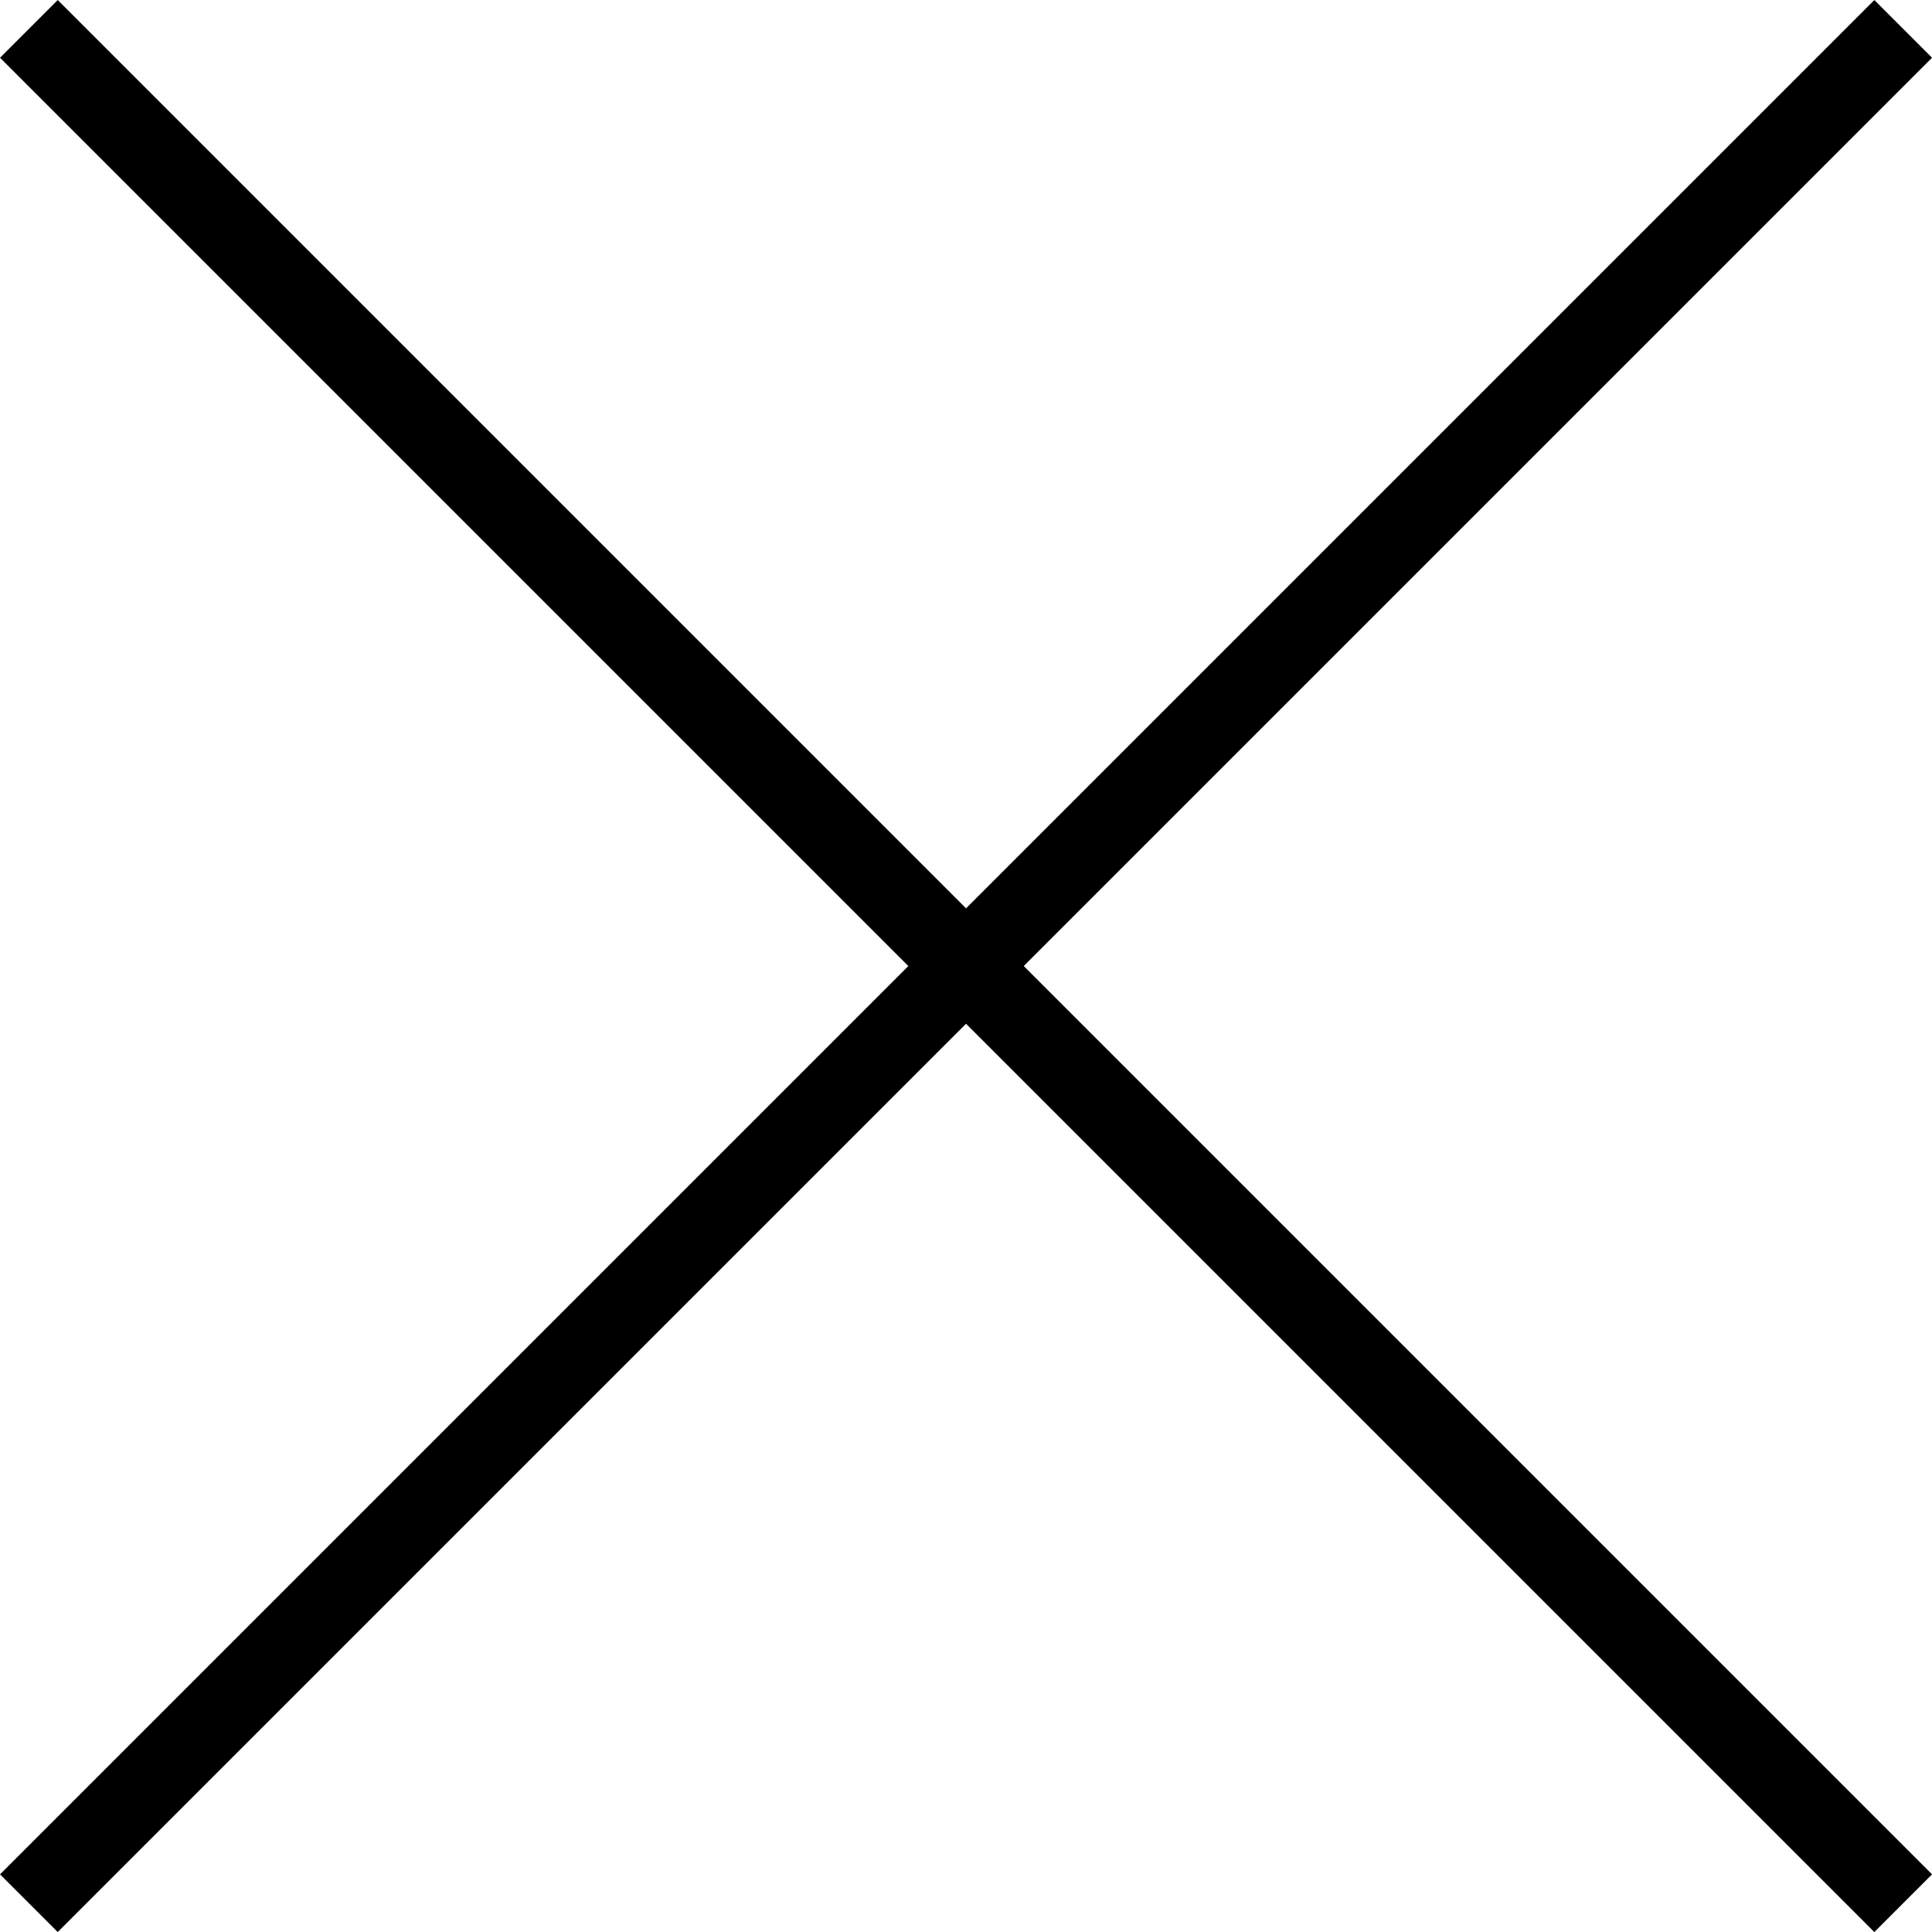
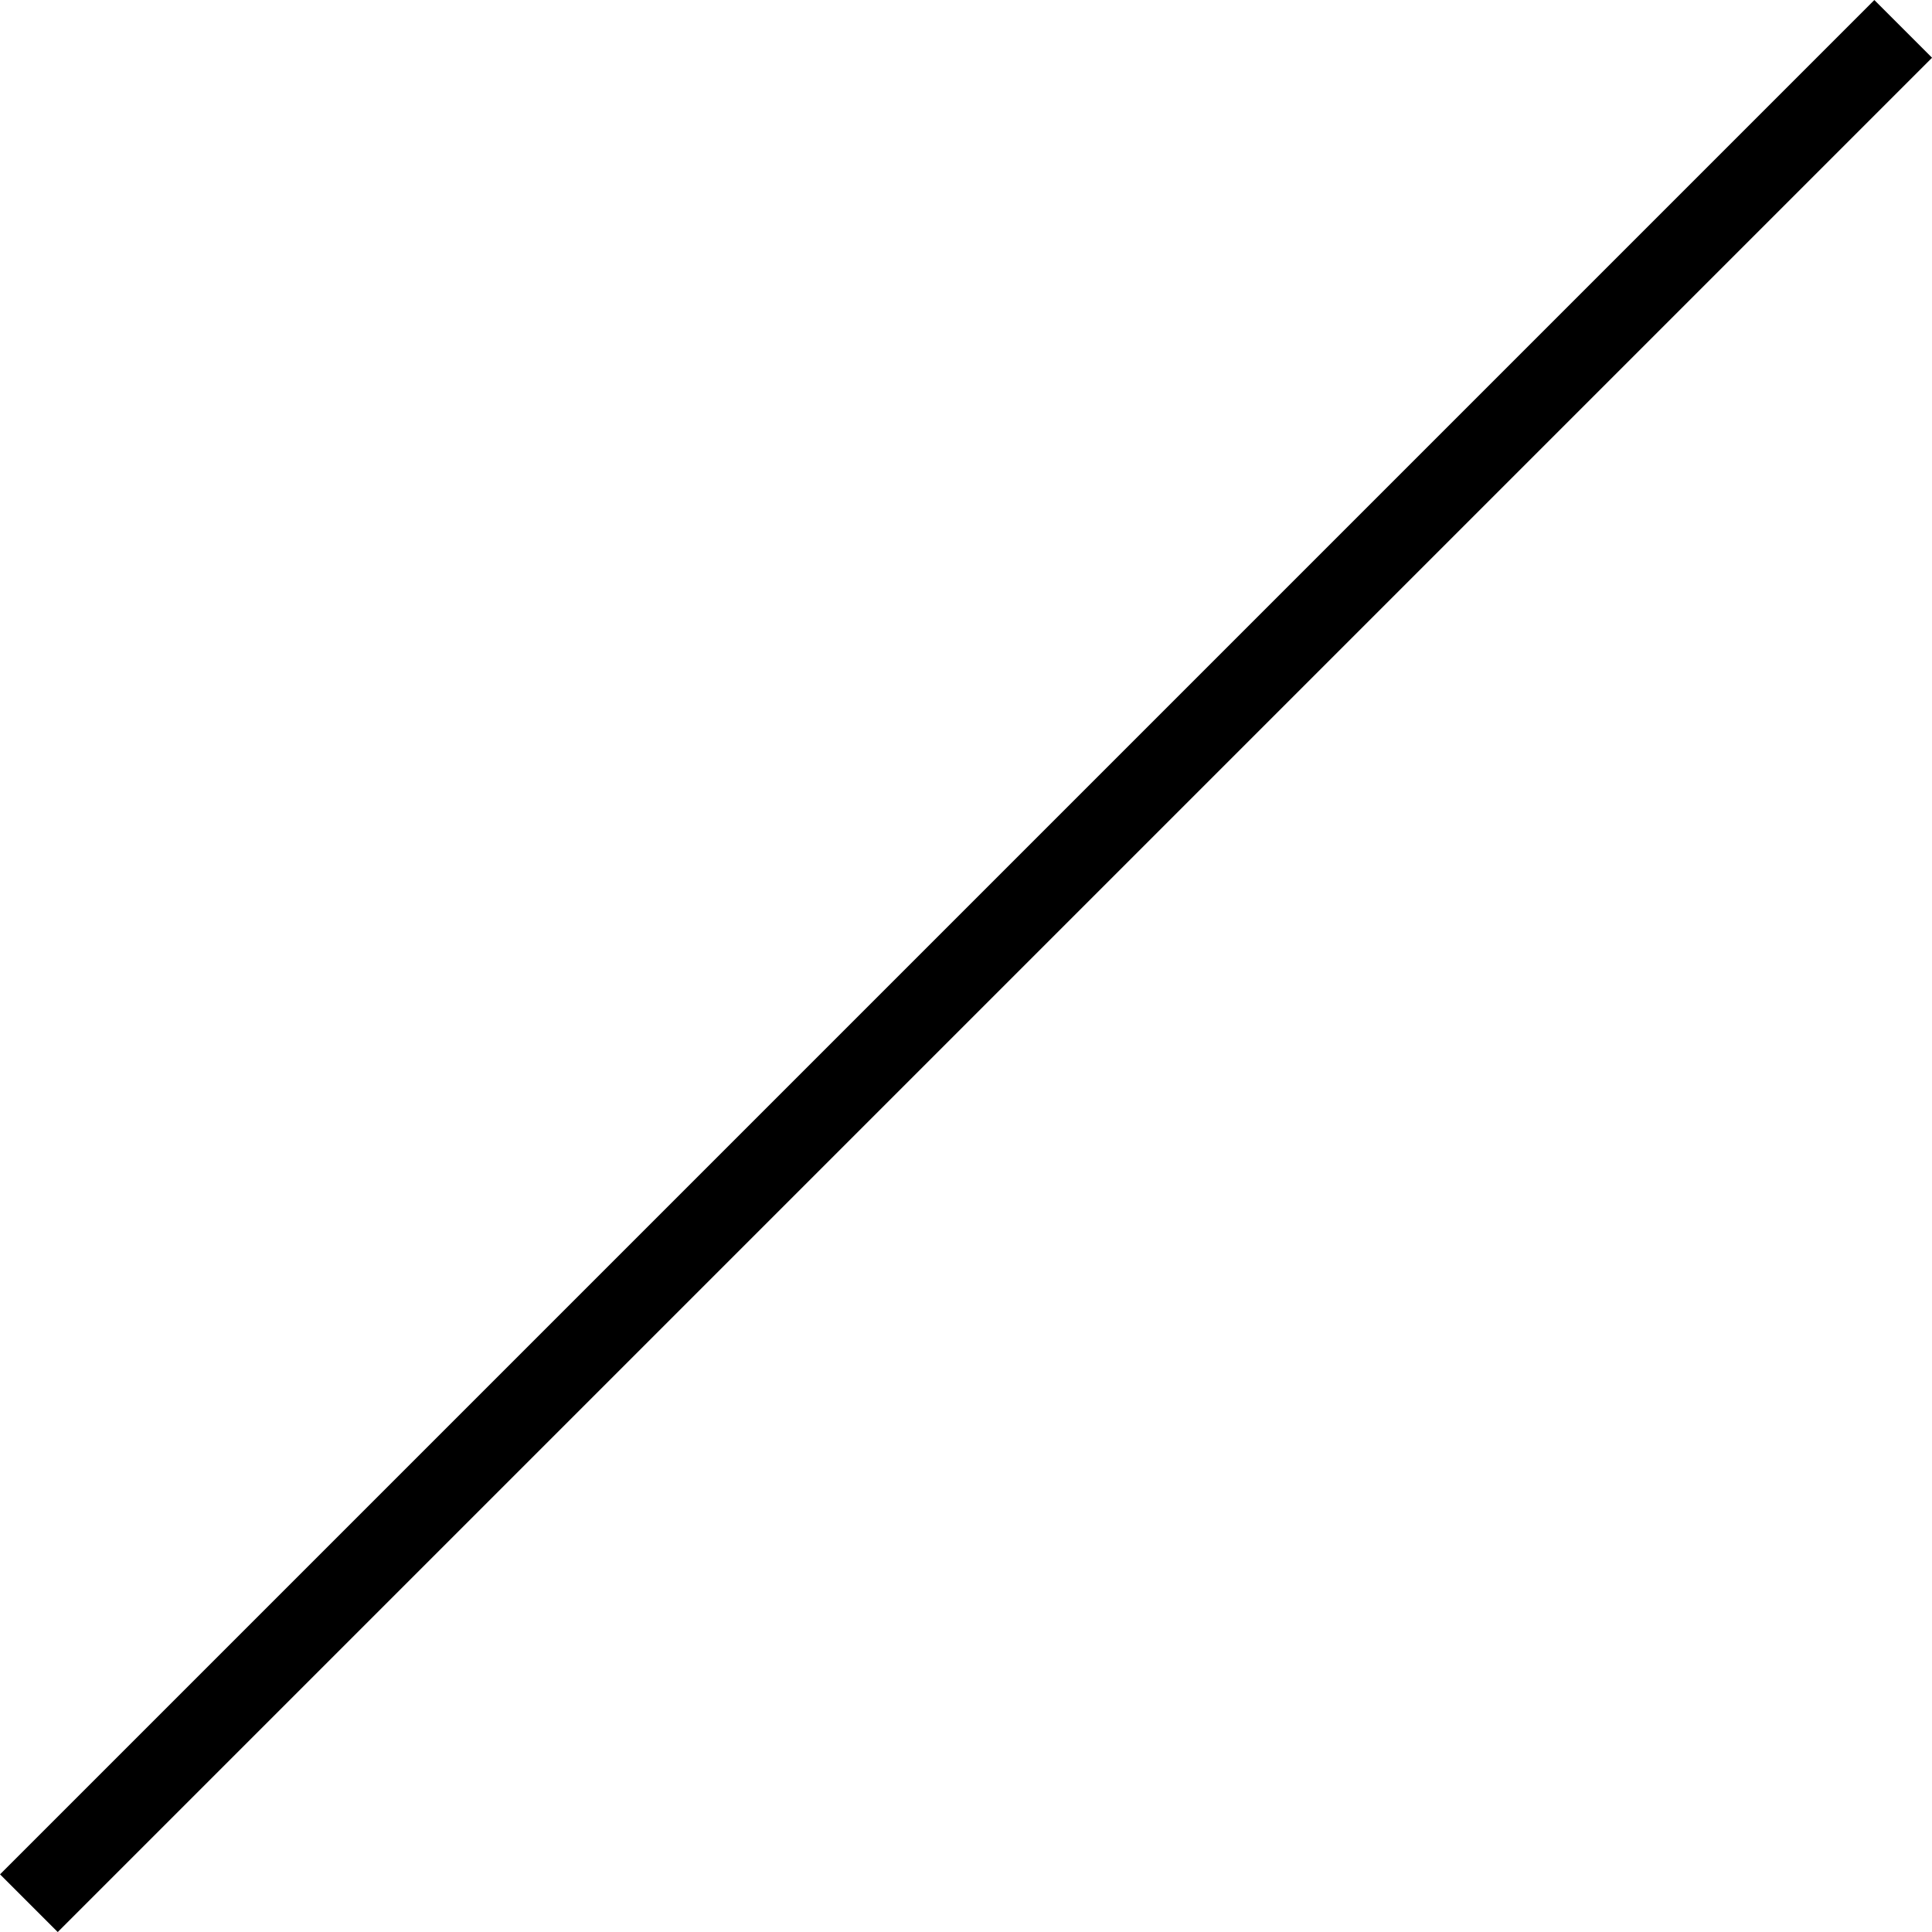
<svg xmlns="http://www.w3.org/2000/svg" width="23.674" height="23.674" viewBox="0 0 23.674 23.674">
  <g id="グループ_2317" data-name="グループ 2317" transform="translate(-326.146 -1620.146)">
-     <line id="線_474" data-name="線 474" x2="22.967" y2="22.967" transform="translate(326.5 1620.5)" fill="none" stroke="#000" stroke-width="1" />
    <line id="線_475" data-name="線 475" x2="22.967" y2="22.967" transform="translate(349.467 1620.5) rotate(90)" fill="none" stroke="#000" stroke-width="1" />
  </g>
</svg>